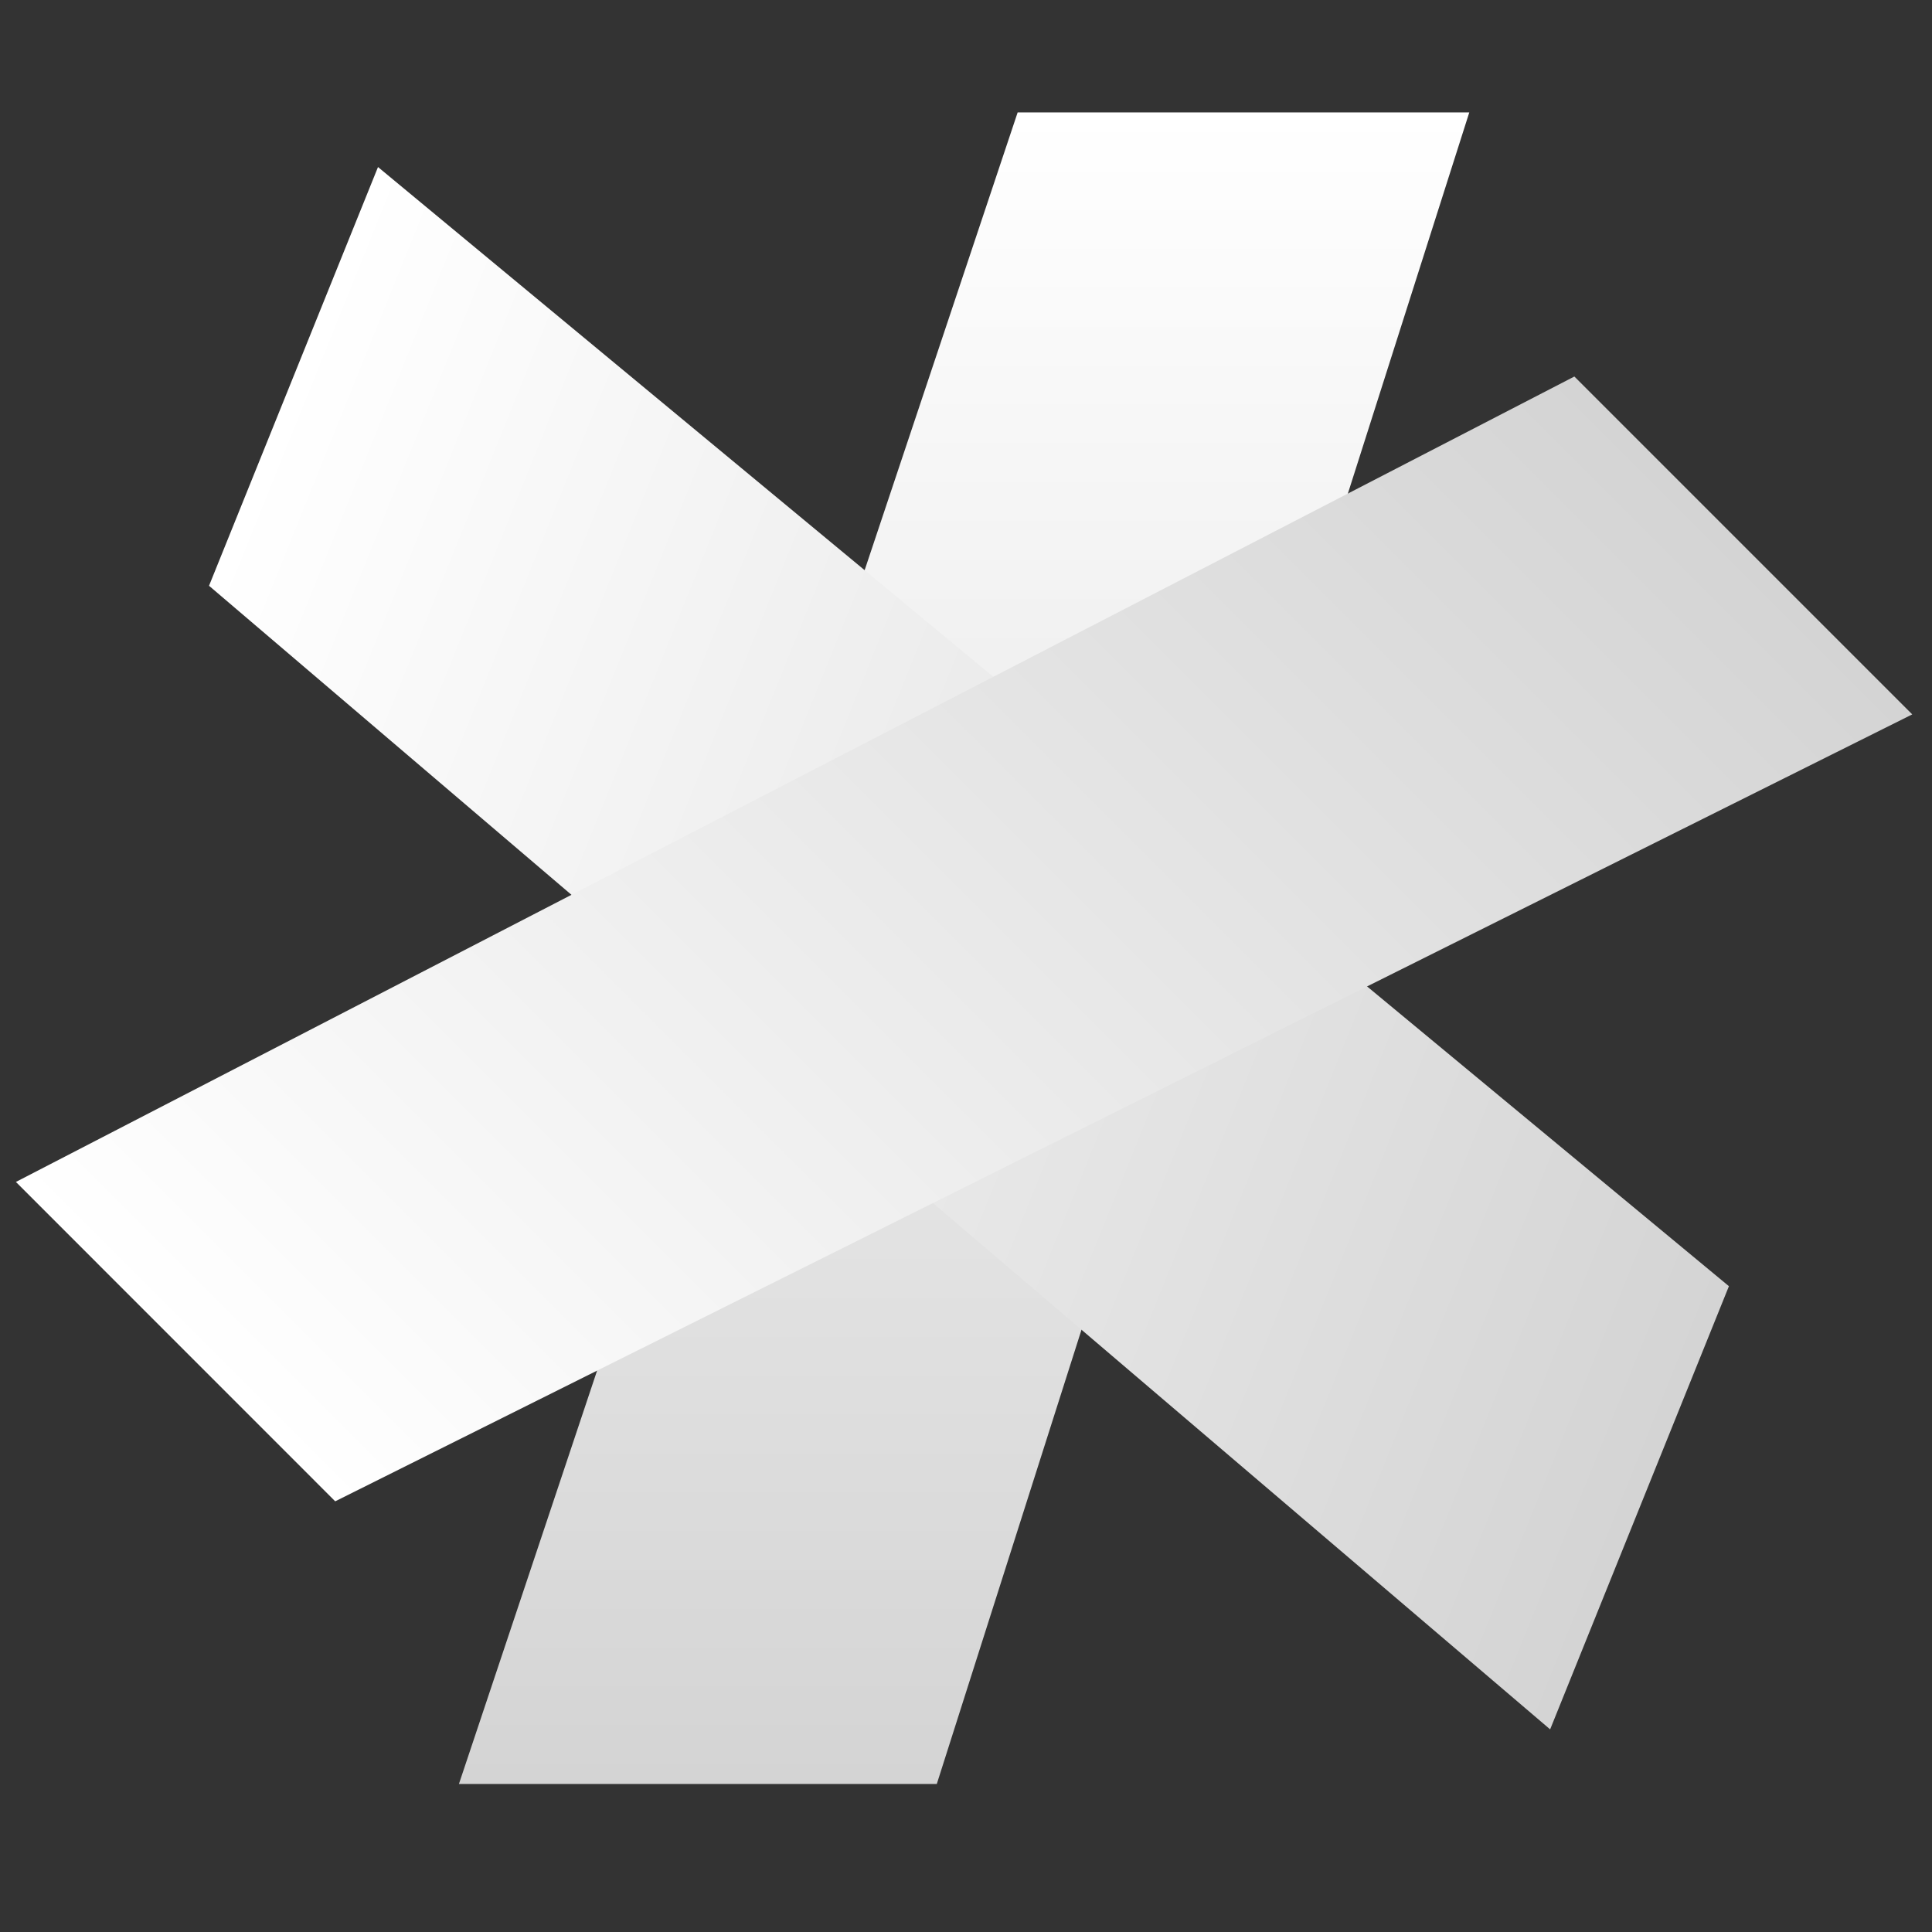
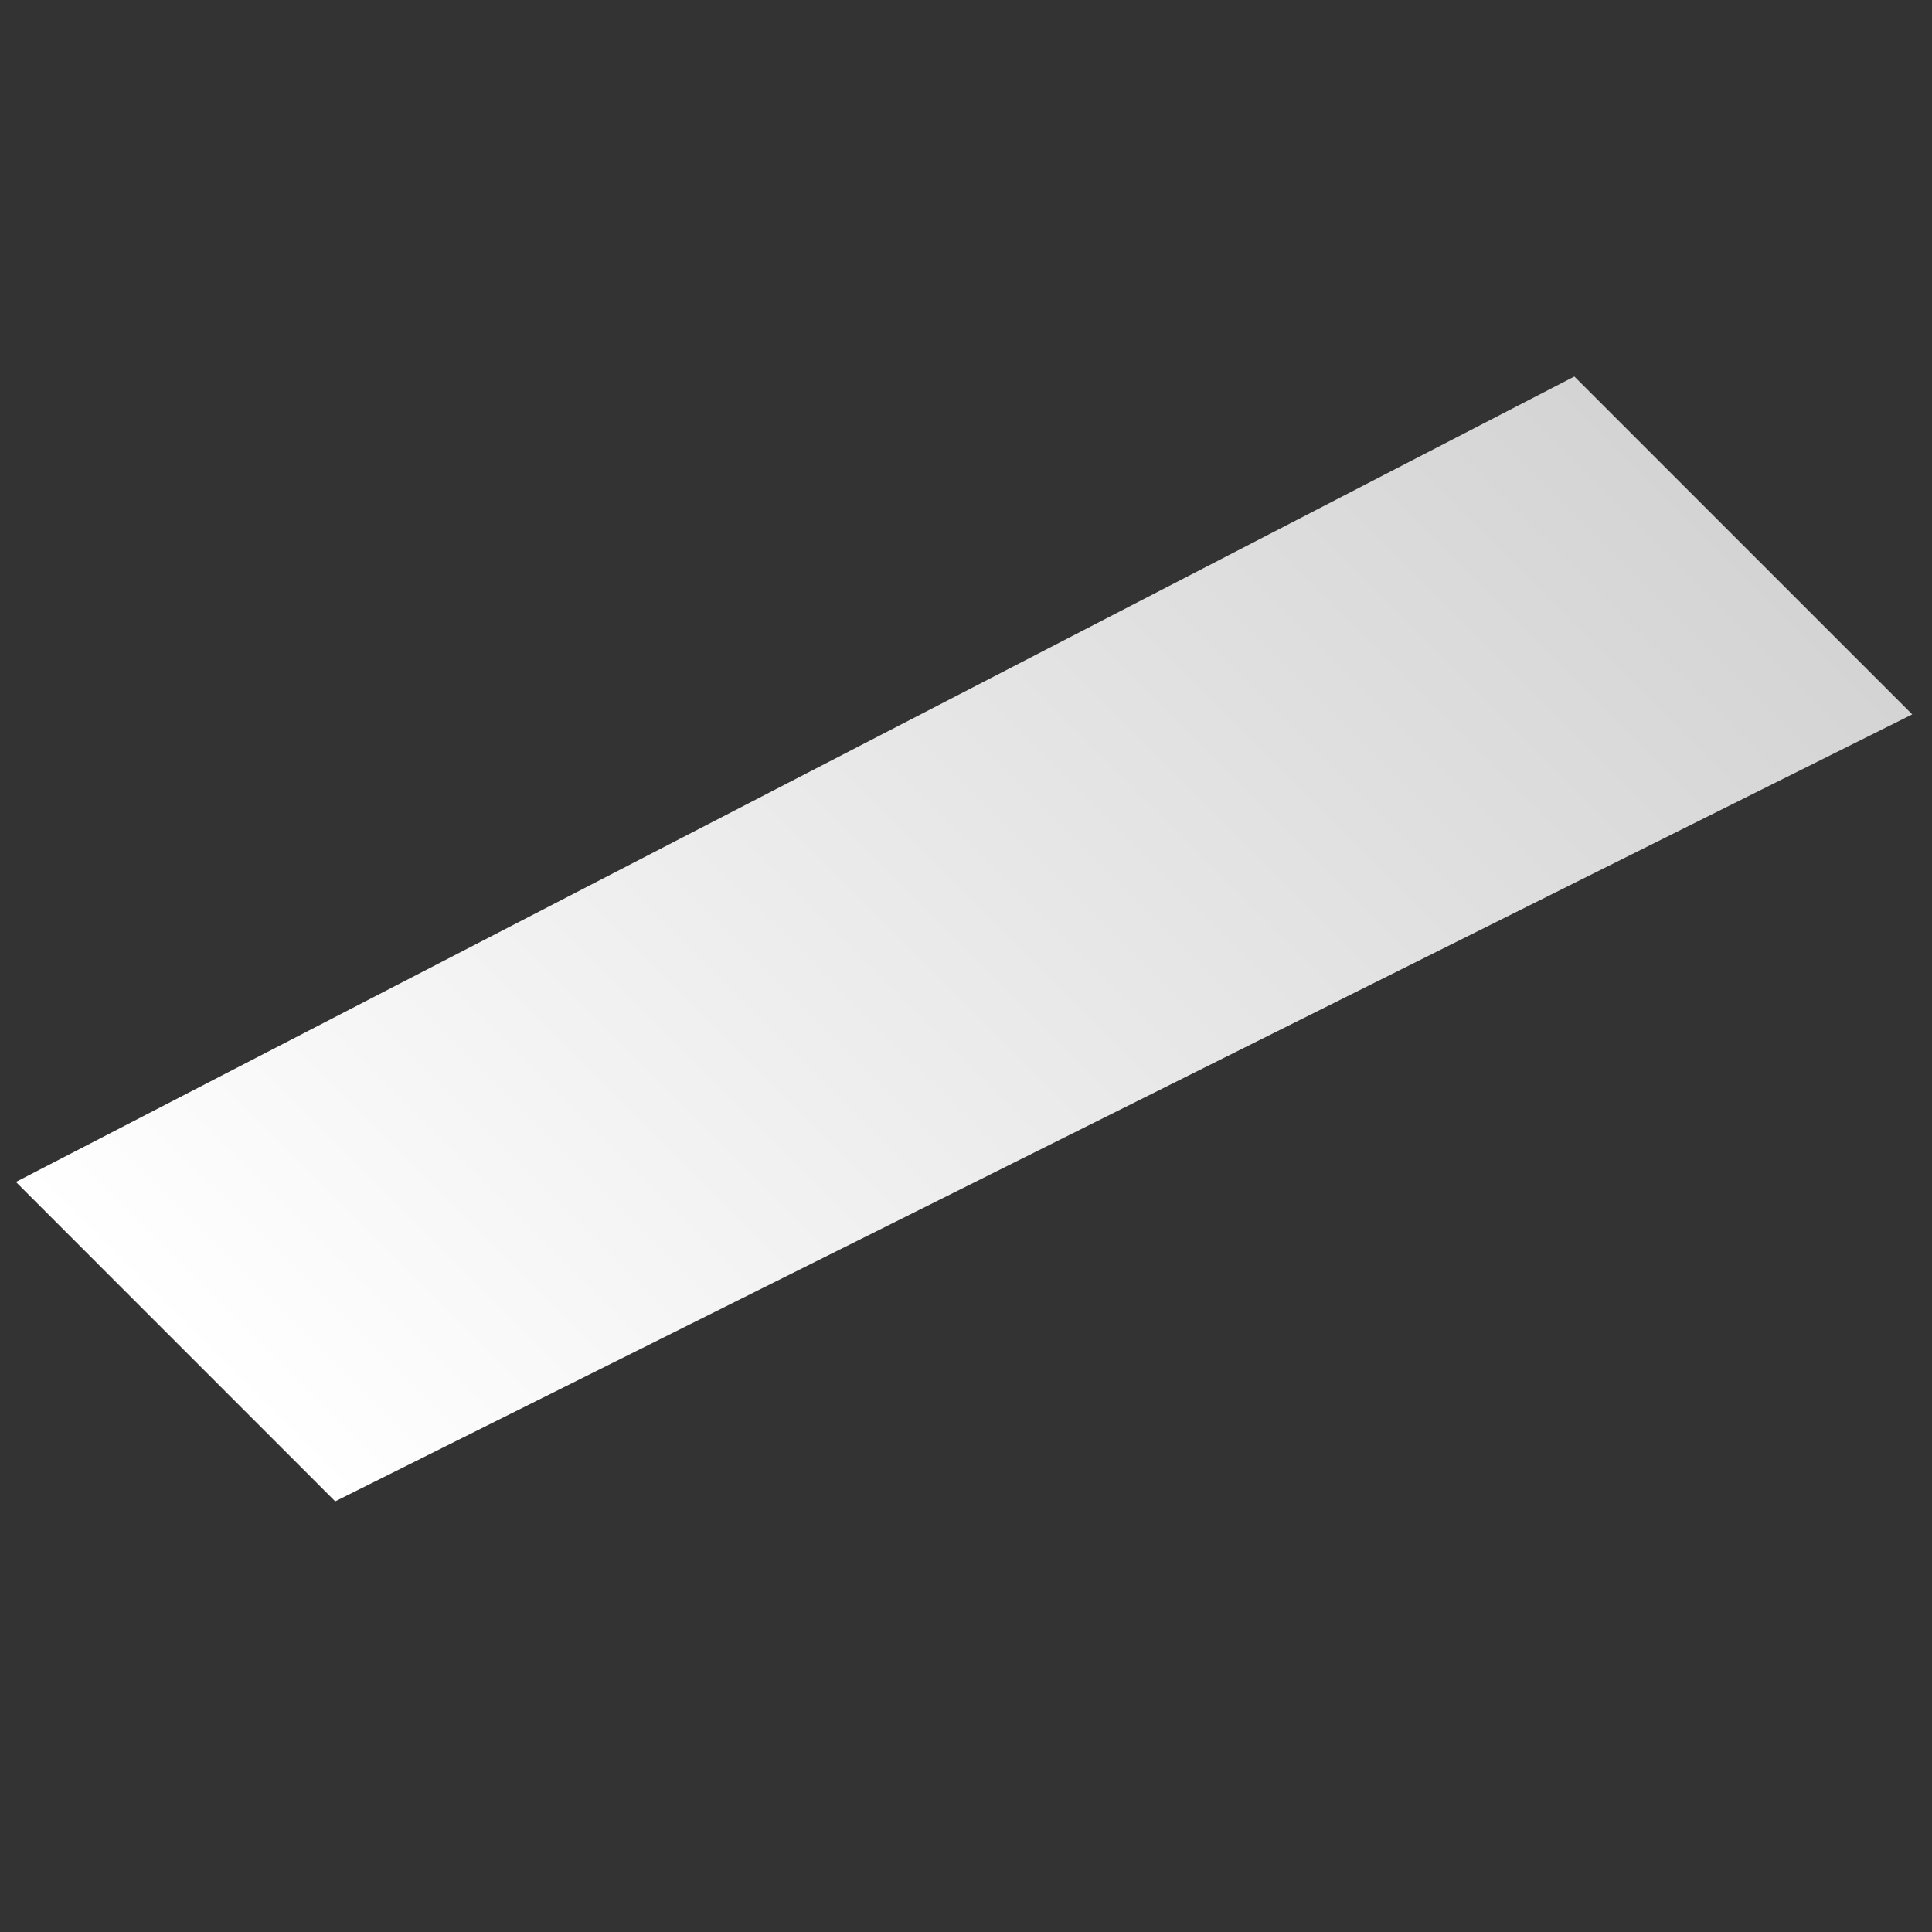
<svg xmlns="http://www.w3.org/2000/svg" width="26" height="26" viewBox="0 0 26 26" fill="none">
  <rect x="0" y="0" width="26" height="26" fill="#333333" stroke="none" />
-   <path d="M12.607 24.008H6.176L13.695 1.513H19.773L12.607 24.008Z" fill="url(#paint0_linear_2200_1193)" />
-   <path d="M23.267 17.309L20.861 23.273L2.813 7.883L5.087 2.248L23.267 17.309Z" fill="url(#paint1_linear_2200_1193)" />
  <path d="M21.187 5.067L25.734 9.614L4.511 20.204L0.214 15.906L21.187 5.067Z" fill="url(#paint2_linear_2200_1193)" />
  <defs>
    <linearGradient id="paint0_linear_2200_1193" x1="12.974" y1="1.513" x2="12.974" y2="24.008" gradientUnits="userSpaceOnUse">
      <stop stop-color="white" />
      <stop offset="1" stop-color="#D4D4D4" />
    </linearGradient>
    <linearGradient id="paint1_linear_2200_1193" x1="2.544" y1="8.552" x2="23.405" y2="16.969" gradientUnits="userSpaceOnUse">
      <stop stop-color="white" />
      <stop offset="1" stop-color="#D4D4D4" />
    </linearGradient>
    <linearGradient id="paint2_linear_2200_1193" x1="5.021" y1="20.713" x2="20.927" y2="4.807" gradientUnits="userSpaceOnUse">
      <stop stop-color="white" />
      <stop offset="1" stop-color="#D4D4D4" />
    </linearGradient>
  </defs>
</svg>